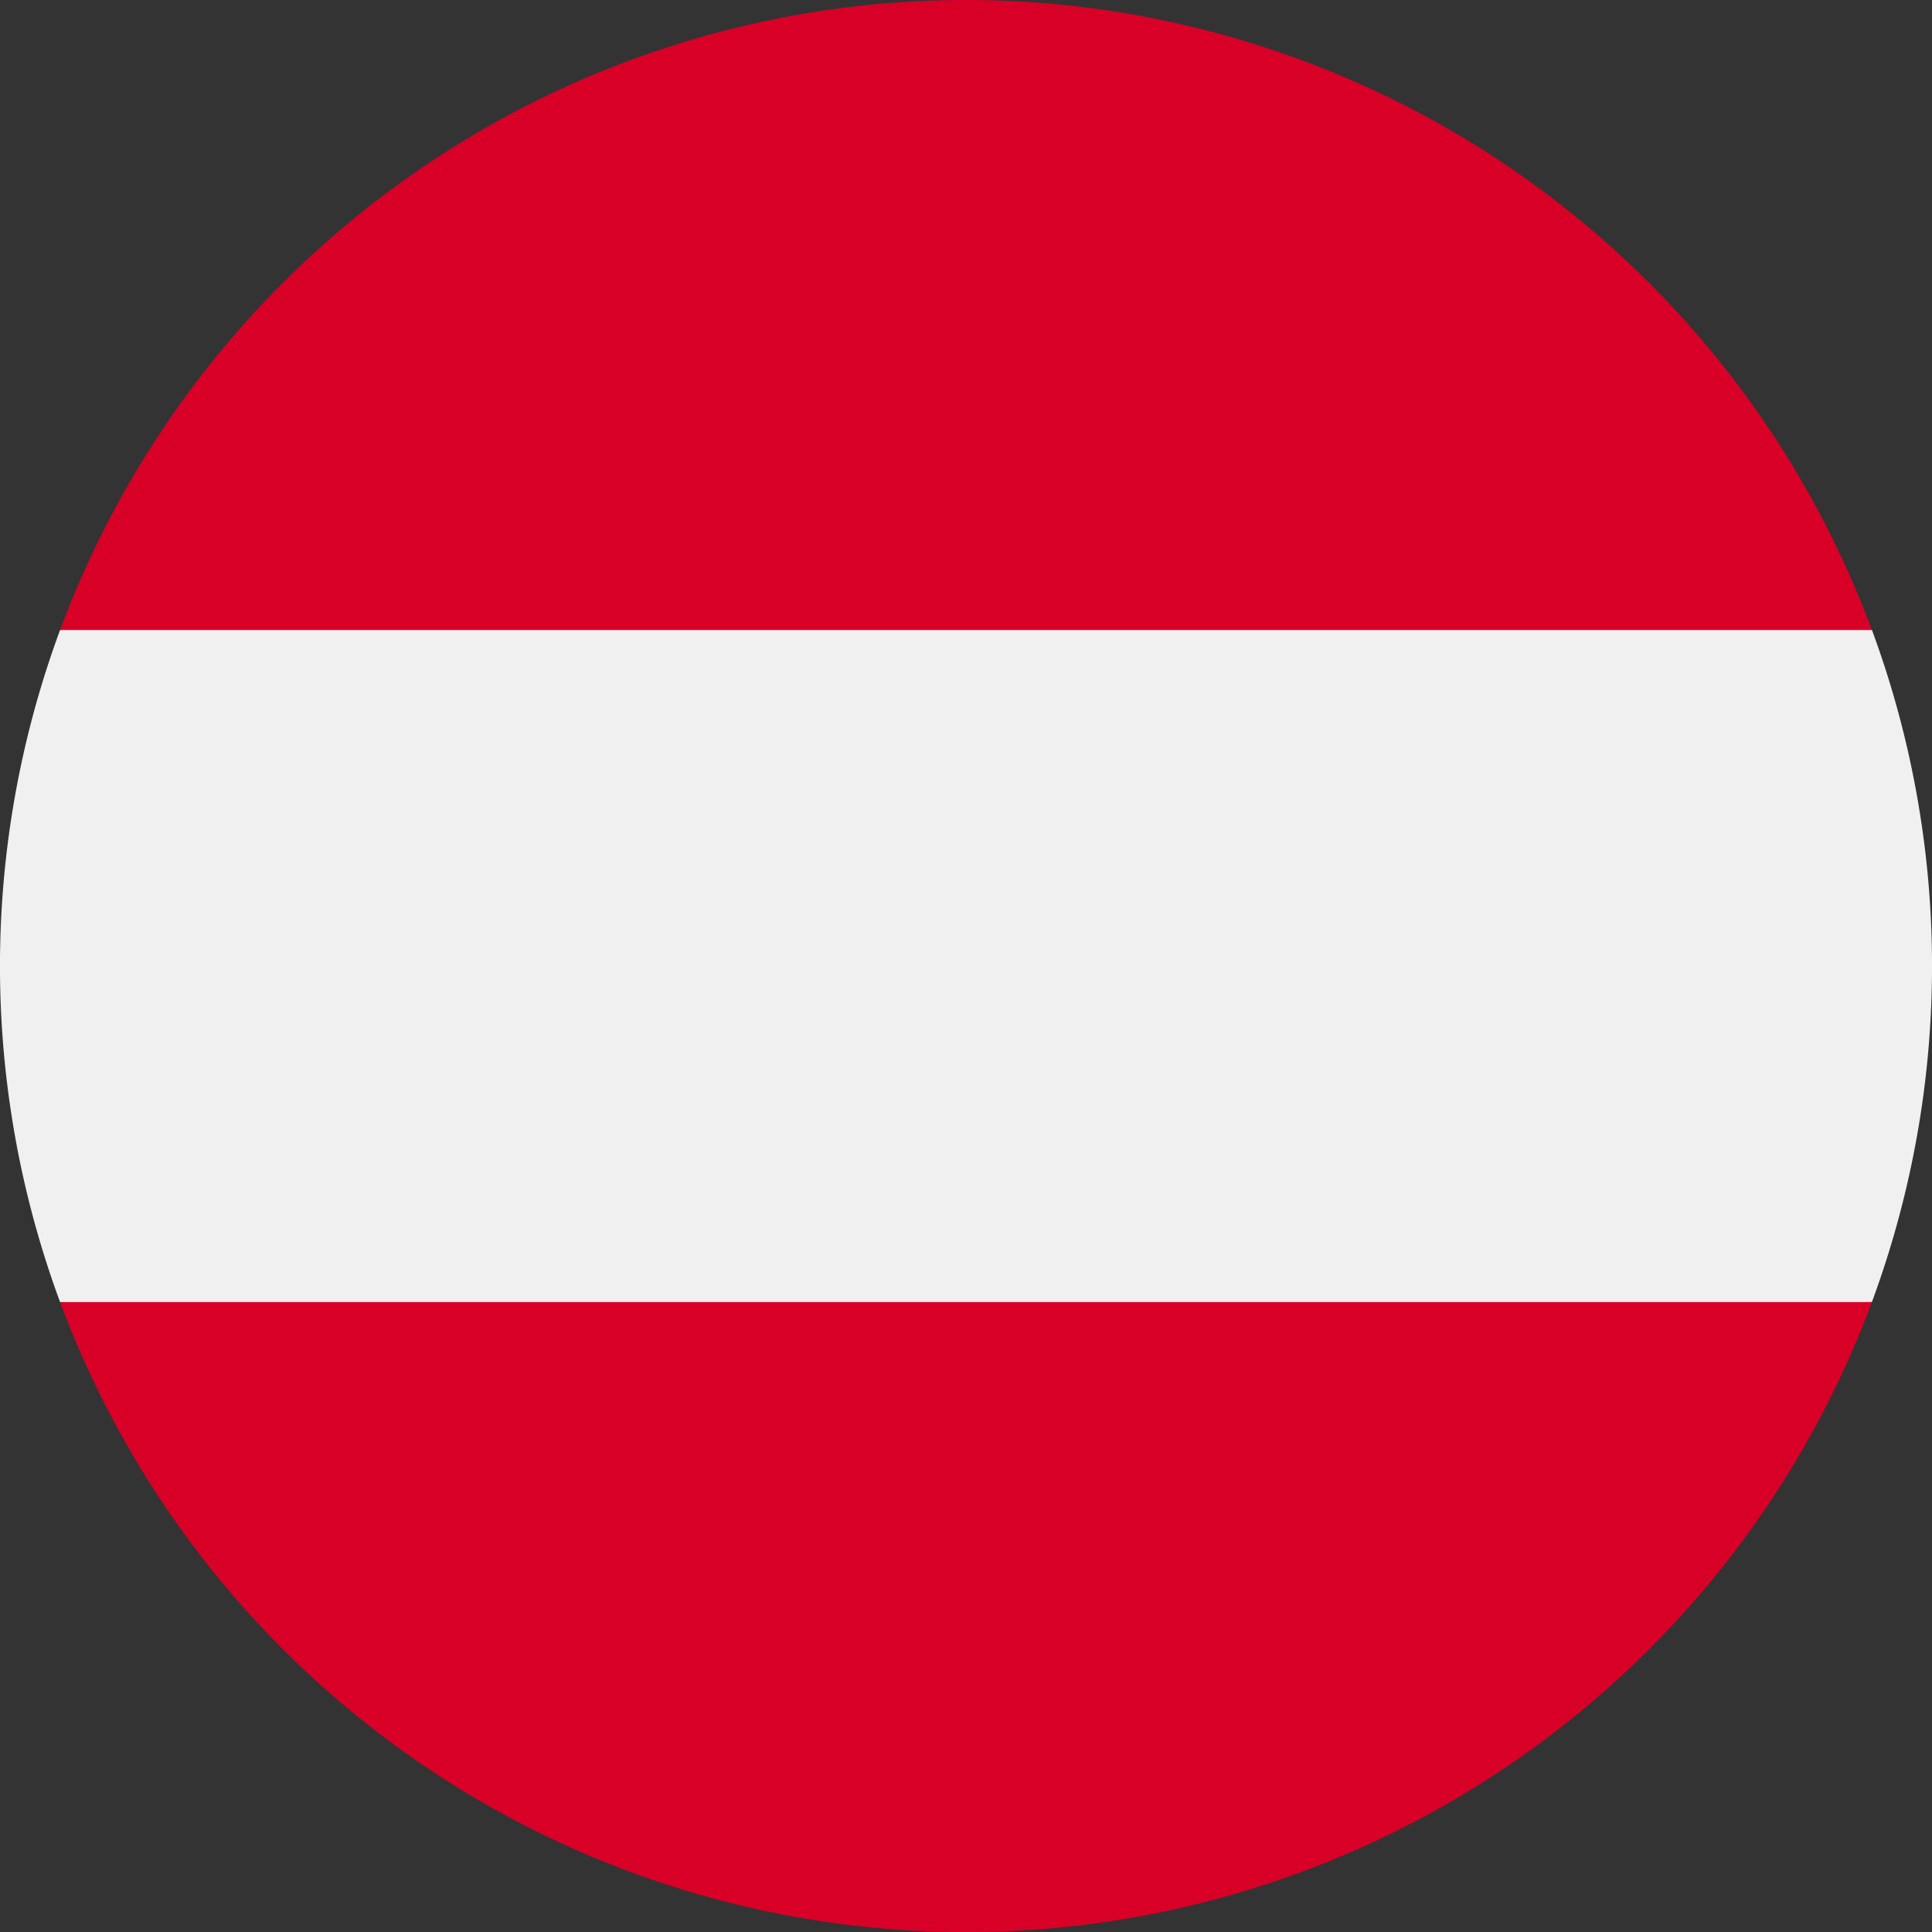
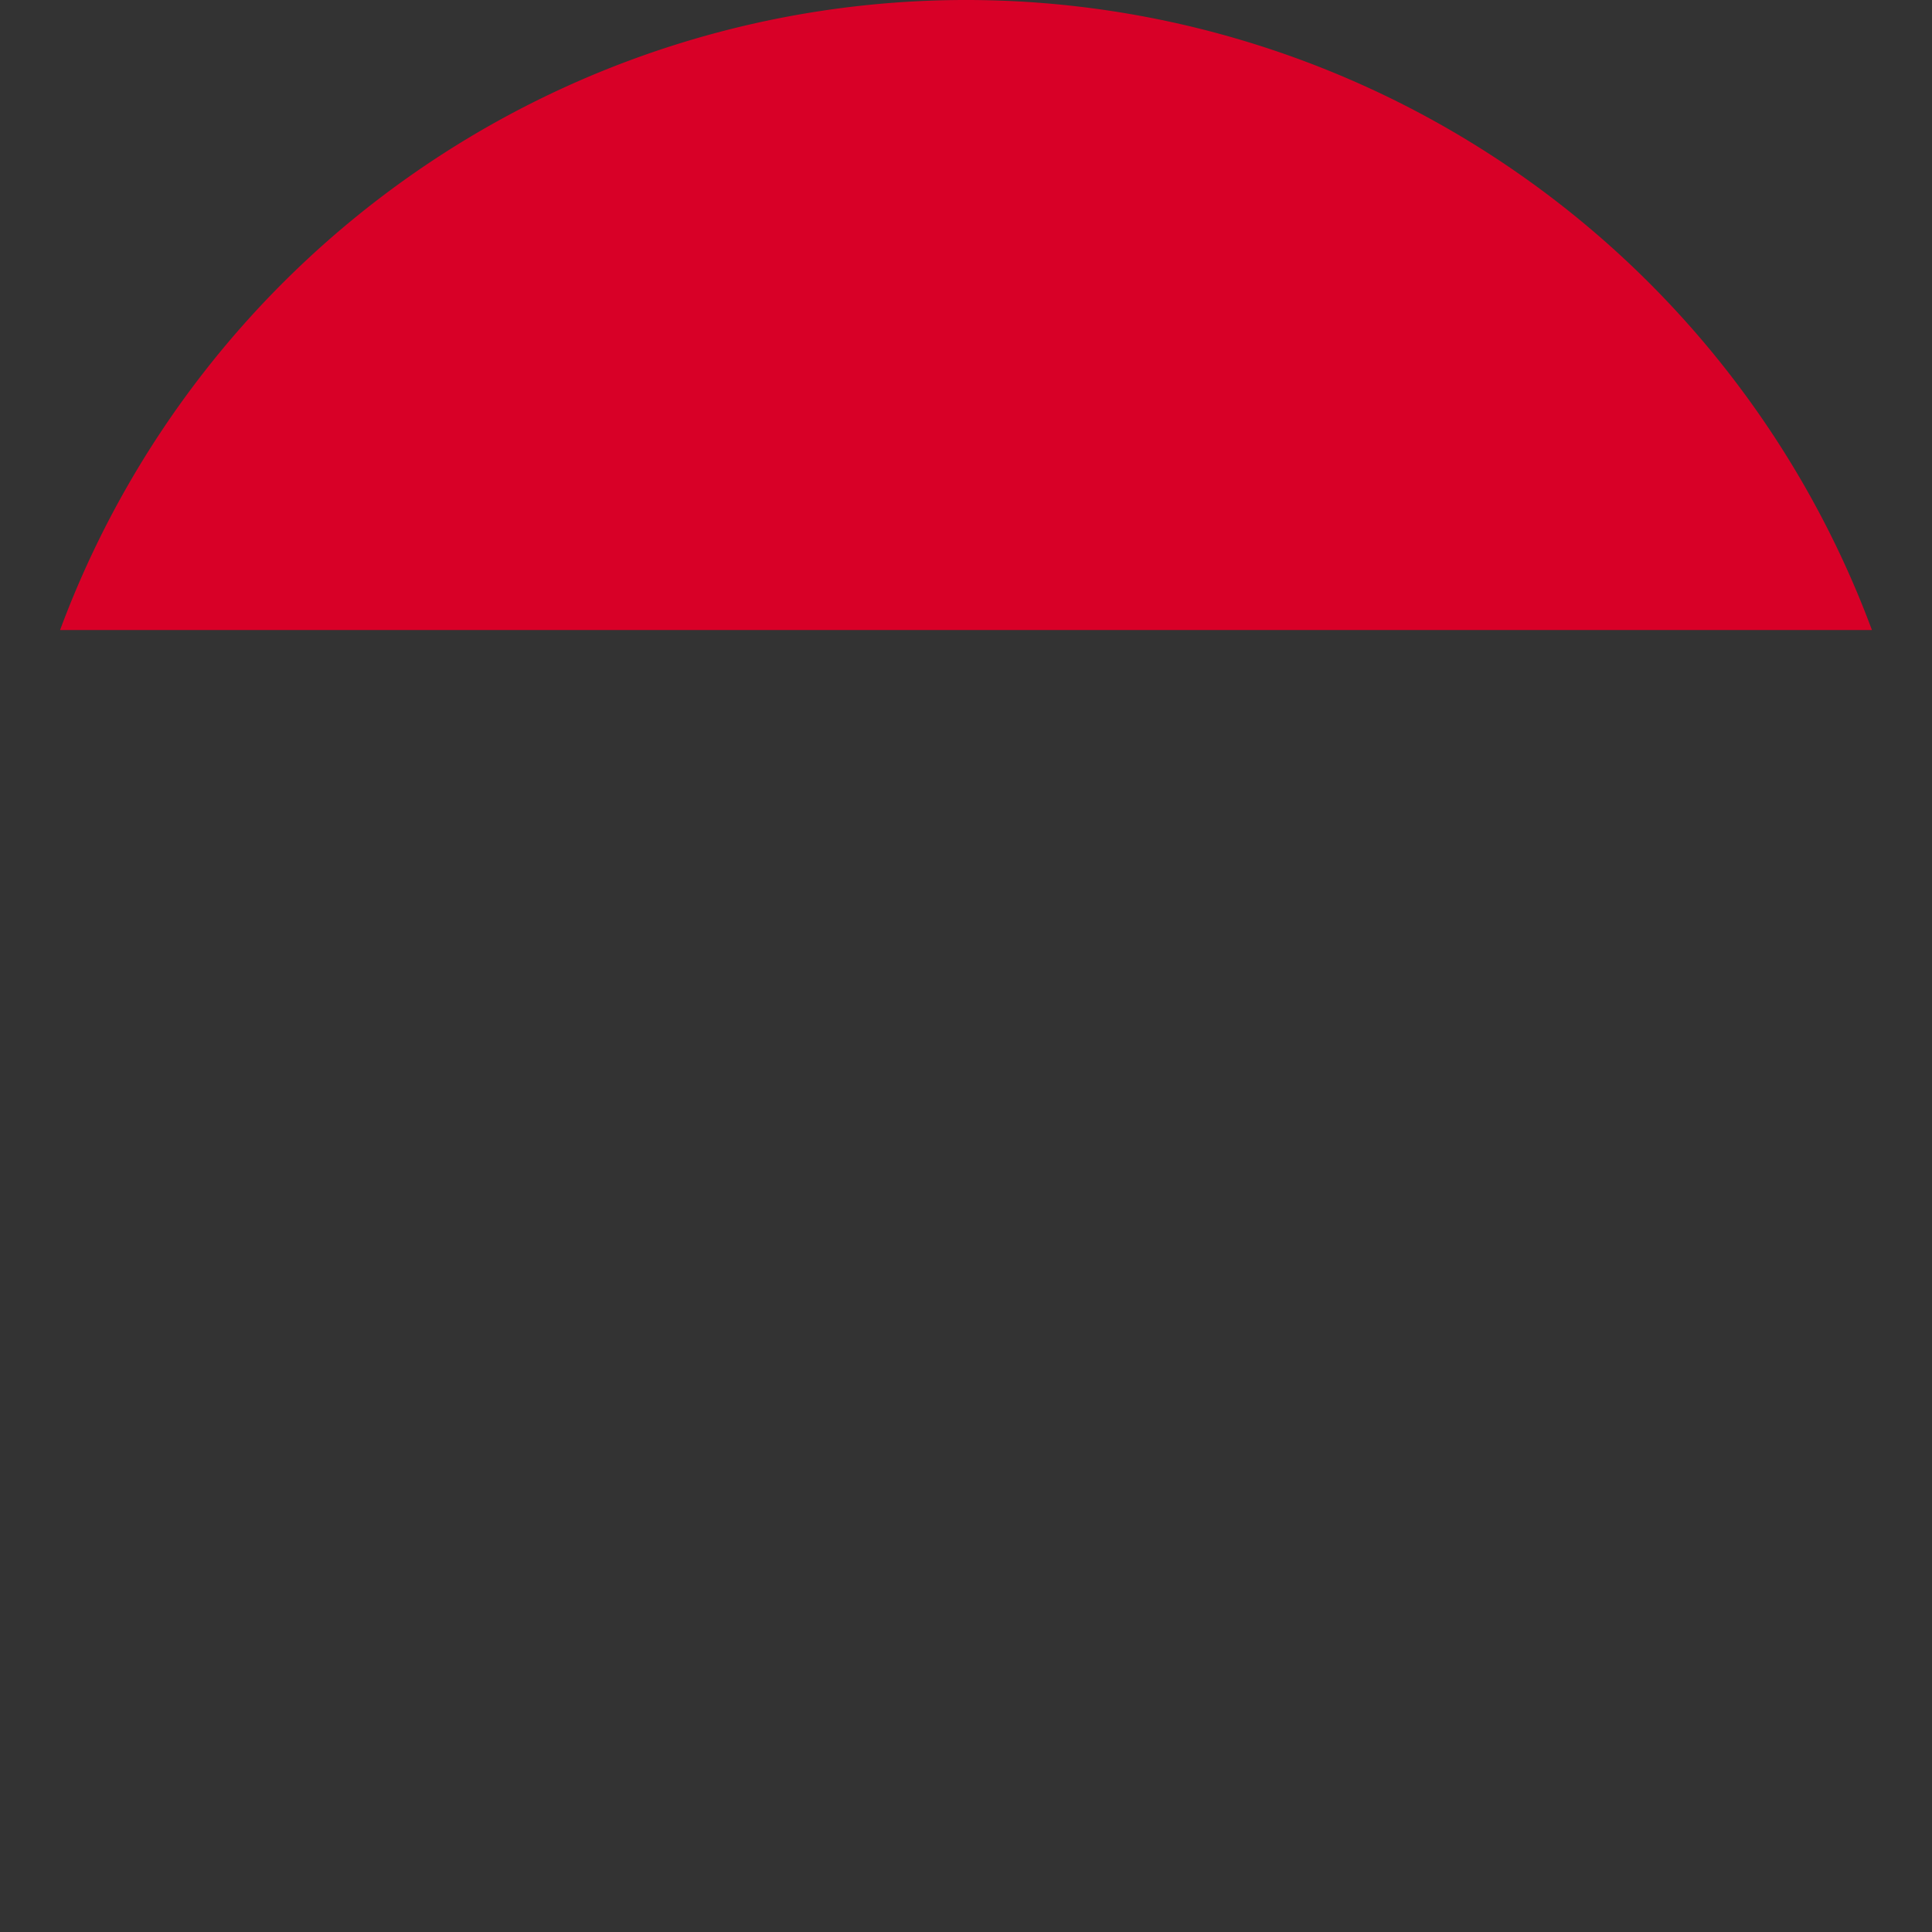
<svg xmlns="http://www.w3.org/2000/svg" id="osterreich_1_" data-name="osterreich (1)" width="24.992" height="24.992" viewBox="0 0 24.992 24.992">
  <rect x="0" y="0" width="24.992" height="24.992" fill="#333333" stroke="none" />
-   <path id="Pfad_1870" data-name="Pfad 1870" d="M24.215,154.475a12.541,12.541,0,0,0,0-8.693L12.5,144.7.777,145.783a12.541,12.541,0,0,0,0,8.693L12.5,155.562Z" transform="translate(0 -137.633)" fill="#f0f0f0" />
  <g id="Gruppe_345" data-name="Gruppe 345" transform="translate(0.777)">
-     <path id="Pfad_1871" data-name="Pfad 1871" d="M27.641,353.193a12.5,12.5,0,0,0,11.719-8.15H15.922A12.5,12.5,0,0,0,27.641,353.193Z" transform="translate(-15.922 -328.2)" fill="#d80027" />
    <path id="Pfad_1872" data-name="Pfad 1872" d="M27.641,0A12.5,12.5,0,0,0,15.922,8.15H39.36A12.5,12.5,0,0,0,27.641,0Z" transform="translate(-15.922)" fill="#d80027" />
  </g>
</svg>